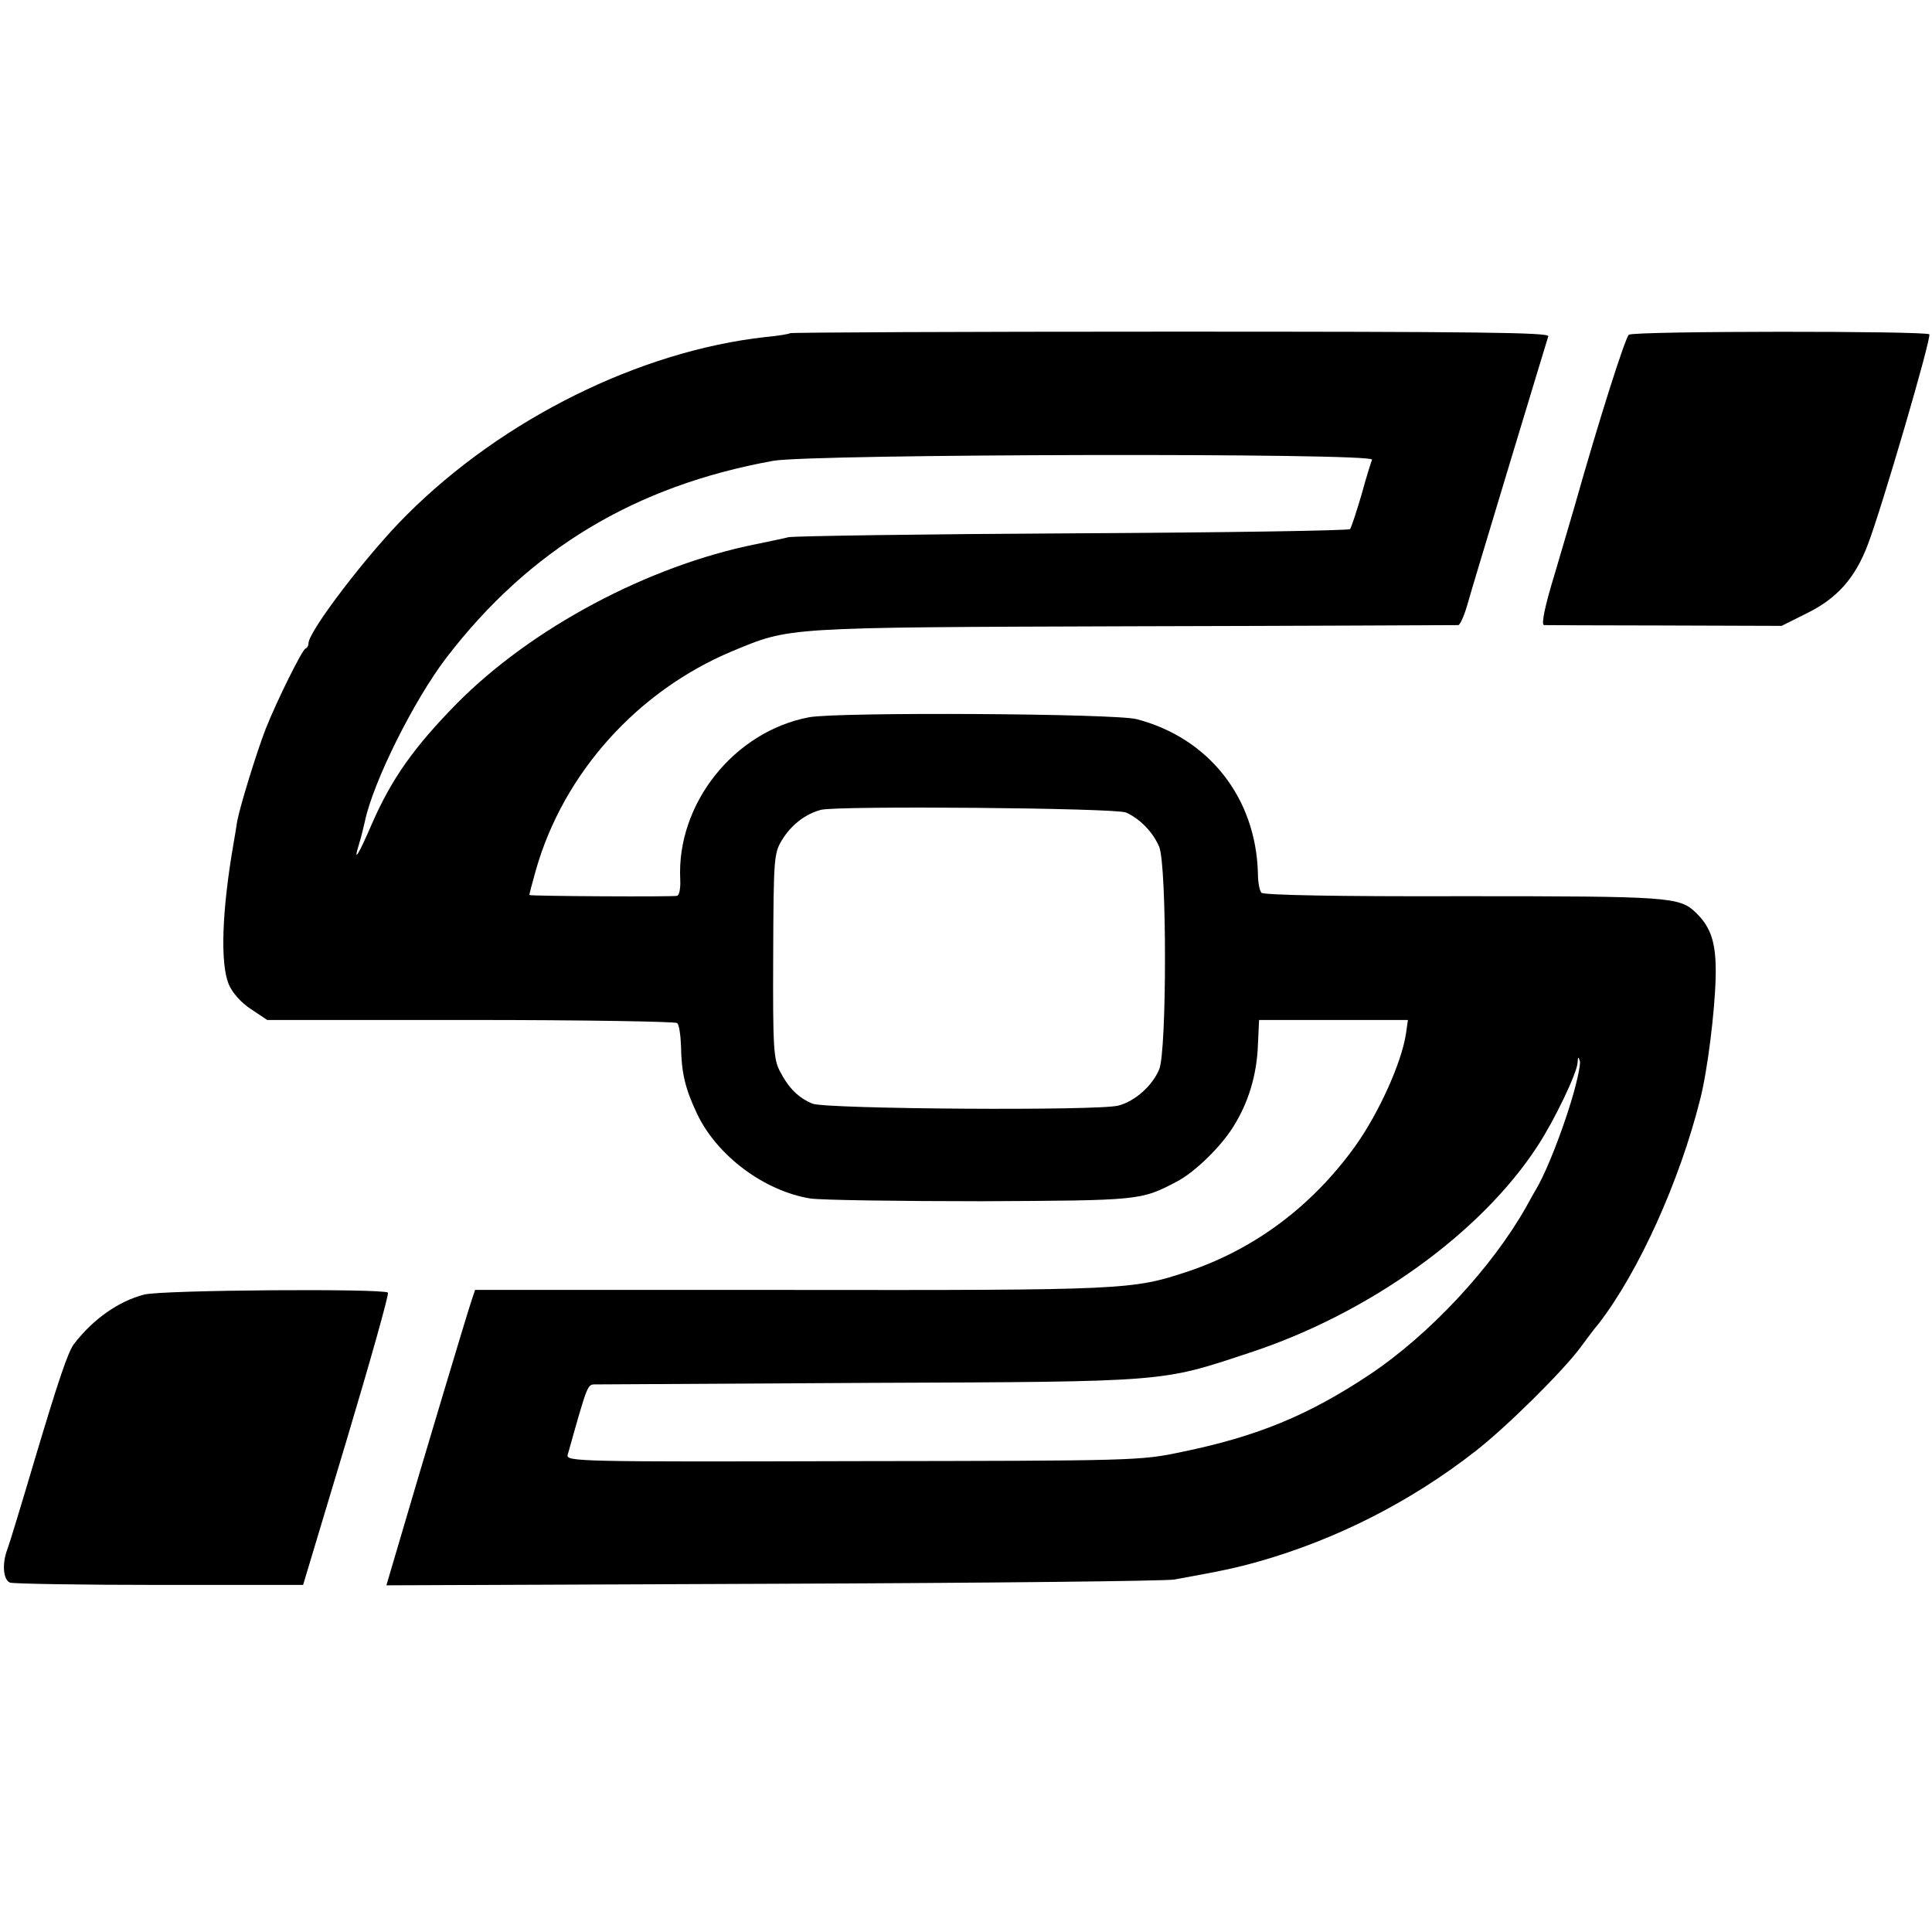
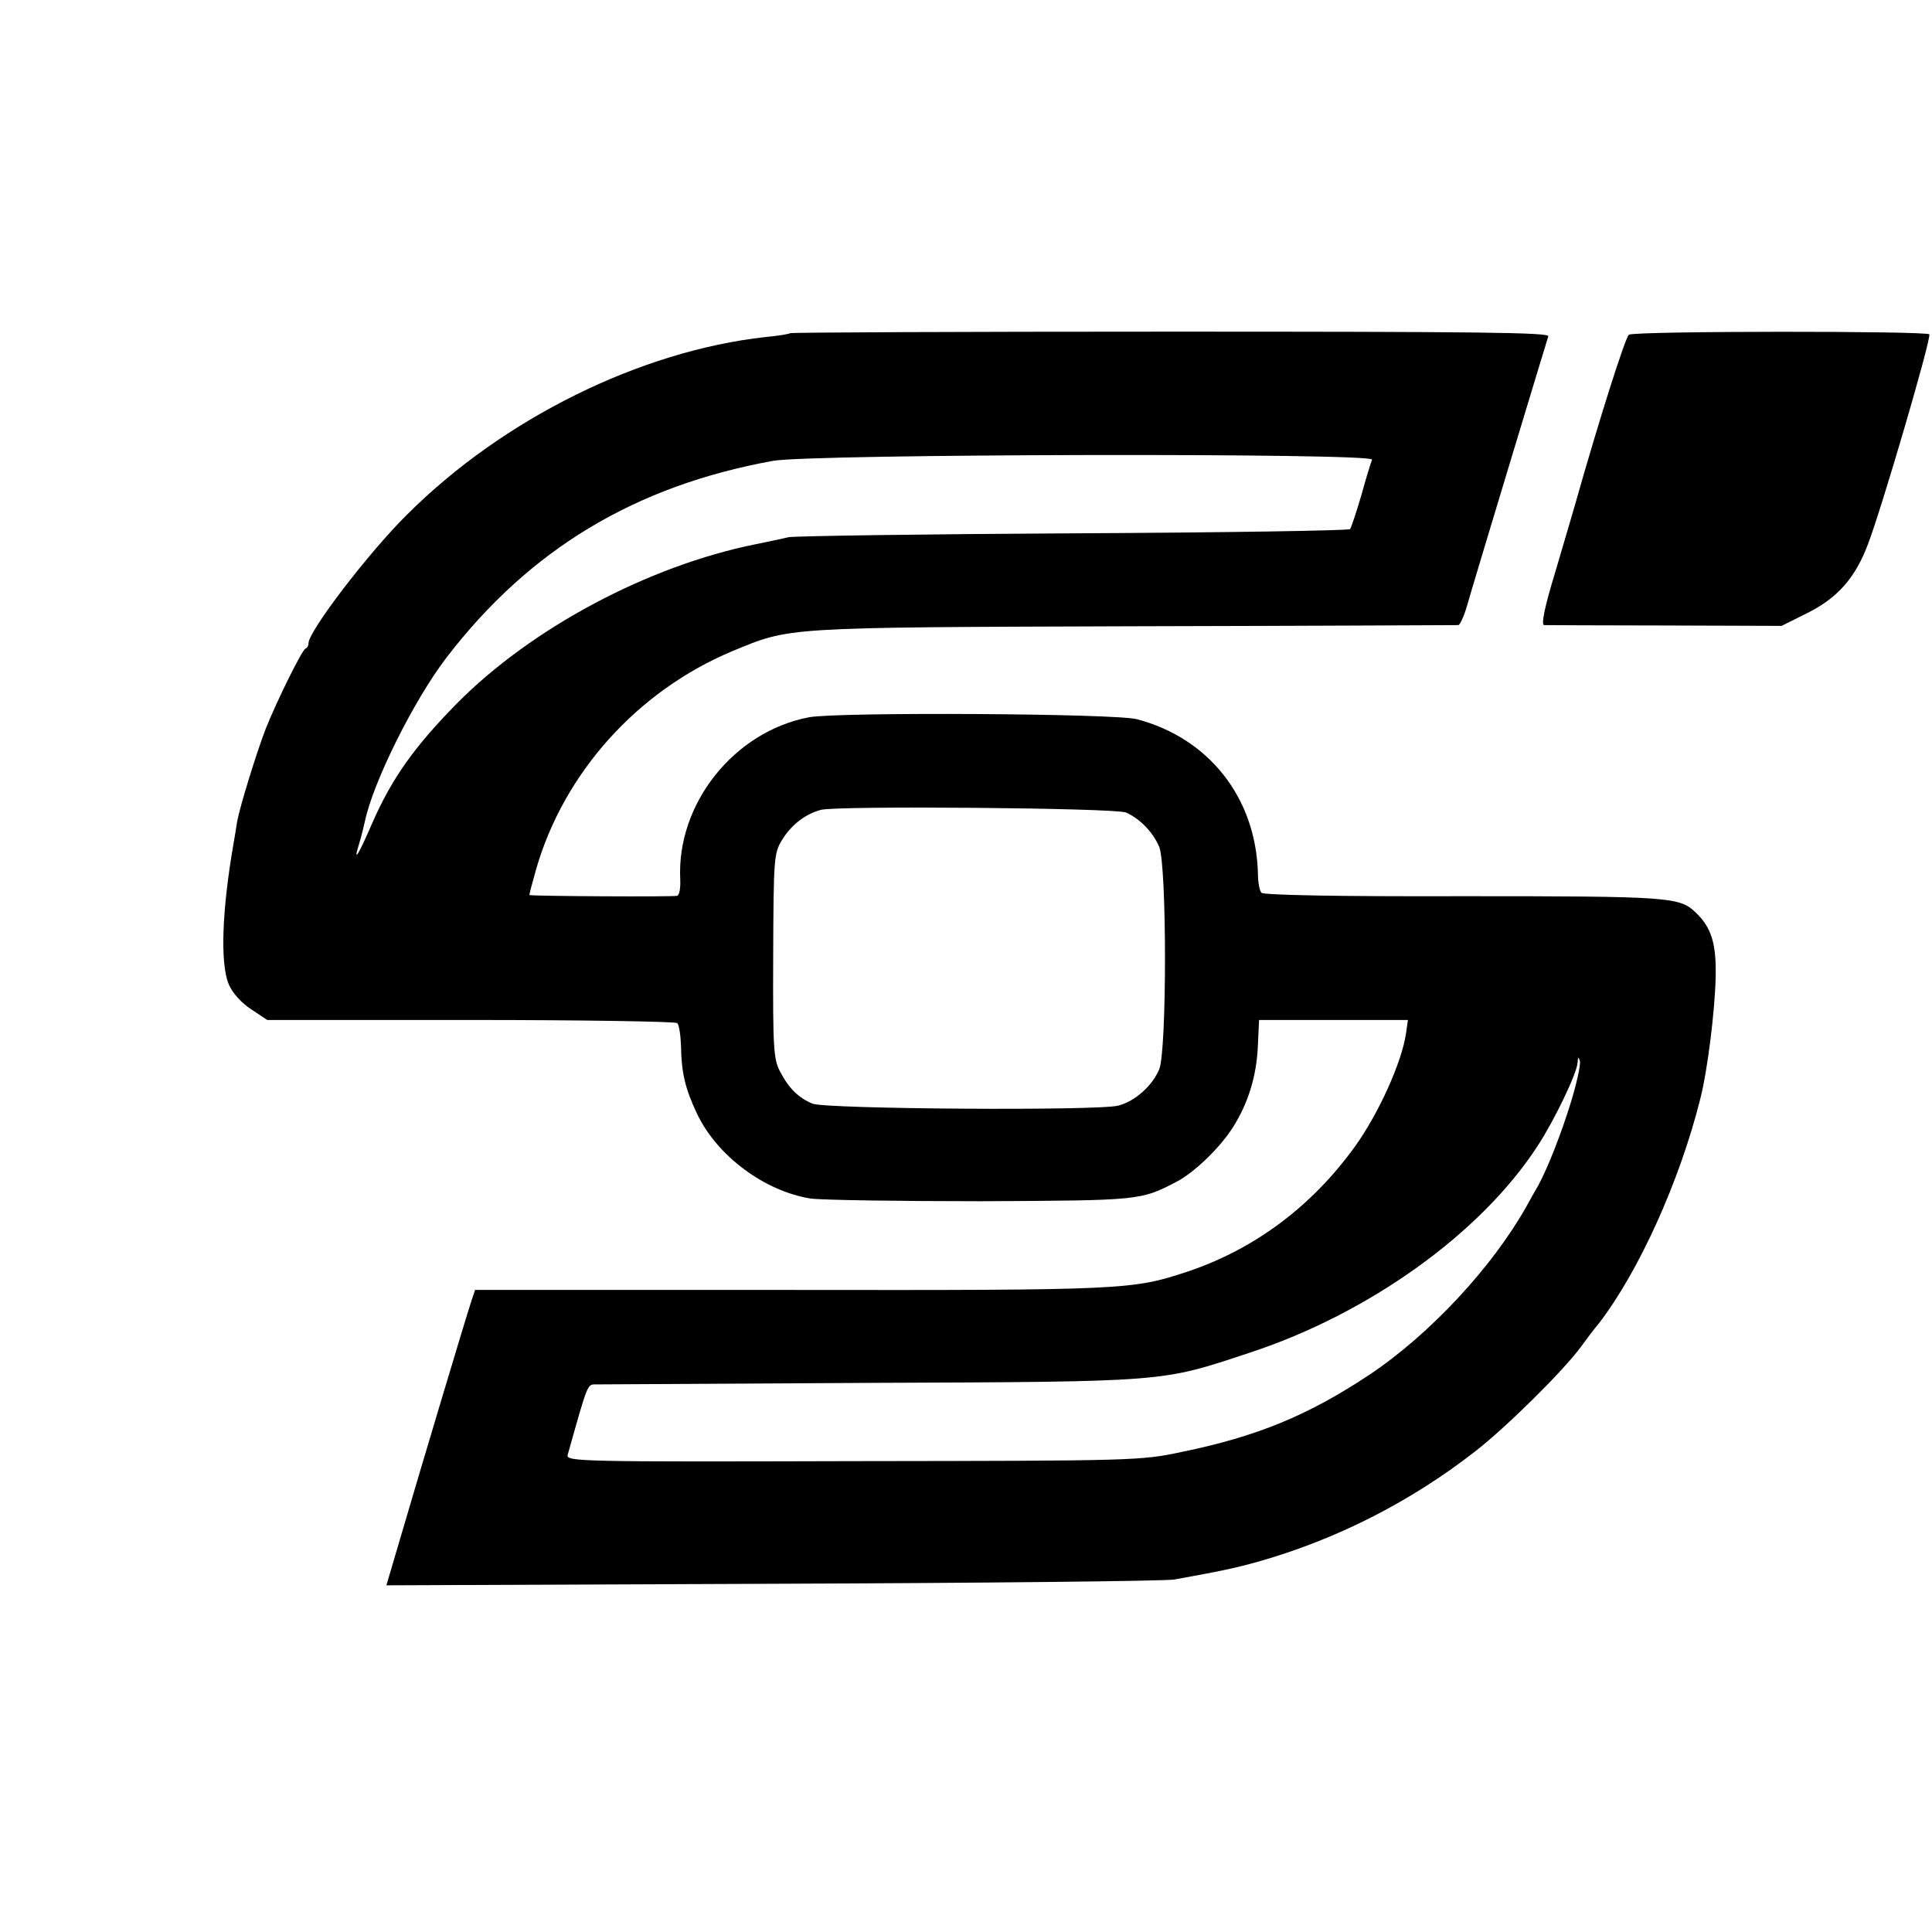
<svg xmlns="http://www.w3.org/2000/svg" version="1.0" width="501pt" height="501pt" viewBox="0 0 501 501" preserveAspectRatio="xMidYMid meet">
  <g transform="translate(0,501) scale(0.1,-0.1)" fill="#000000" stroke="none">
    <path d="M2049 4146 c-2 -2 -31 -7 -64 -10 -325 -36 -681 -212 -930 -461 -100 -99 -255 -302 -255 -333 0 -6 -3 -12 -8 -14 -9 -4 -74 -135 -103 -208 -24 -62 -67 -202 -74 -240 -2 -14 -6 -38 -9 -55 -31 -178 -35 -313 -13 -367 9 -22 32 -48 58 -65 l42 -28 528 0 c290 0 531 -4 535 -8 5 -4 9 -31 10 -60 1 -69 11 -111 42 -176 52 -109 175 -200 294 -219 29 -4 229 -7 443 -7 411 2 413 2 505 50 47 24 115 90 148 143 39 62 61 133 64 212 l3 65 193 0 193 0 -5 -35 c-11 -75 -71 -208 -133 -294 -112 -155 -260 -265 -432 -323 -145 -48 -159 -49 -1042 -48 l-807 0 -10 -30 c-9 -26 -122 -402 -197 -658 l-23 -78 1002 4 c550 2 1019 7 1041 11 121 22 156 29 220 47 200 57 392 154 560 285 80 62 229 209 275 272 14 19 34 46 46 60 104 135 210 370 263 582 19 74 38 228 40 316 2 87 -11 129 -52 168 -42 40 -67 42 -602 42 -333 -1 -519 3 -524 9 -5 6 -9 28 -9 50 -5 196 -127 351 -314 400 -56 15 -775 19 -850 5 -195 -37 -344 -225 -334 -421 1 -21 -2 -40 -8 -42 -9 -3 -378 -1 -383 2 -1 1 7 30 17 66 72 251 263 463 508 566 153 63 125 62 1042 65 459 1 838 3 842 3 4 1 14 22 22 49 7 26 57 191 110 367 53 176 99 326 101 333 4 10 -189 12 -979 12 -541 0 -985 -2 -987 -4z m1509 -328 c-3 -7 -16 -49 -28 -93 -13 -44 -26 -83 -29 -87 -3 -4 -325 -9 -716 -11 -390 -2 -723 -7 -740 -10 -16 -4 -55 -12 -84 -18 -280 -56 -583 -218 -776 -413 -112 -114 -169 -195 -220 -311 -36 -84 -50 -105 -34 -54 6 19 12 45 15 58 21 102 127 315 212 426 215 280 488 445 847 510 102 18 1559 21 1553 3z m-638 -915 c36 -16 70 -51 86 -89 20 -48 20 -530 0 -577 -18 -43 -63 -83 -106 -94 -52 -14 -759 -9 -793 5 -36 15 -61 39 -84 83 -17 32 -19 59 -18 300 1 256 2 266 23 301 24 39 60 67 101 78 44 11 763 5 791 -7z m1154 -750 c-25 -82 -61 -173 -85 -217 -6 -10 -20 -35 -31 -55 -89 -158 -251 -332 -407 -436 -158 -105 -291 -160 -486 -200 -108 -23 -121 -23 -854 -24 -708 -2 -743 -1 -739 16 52 185 51 183 72 183 12 0 334 2 716 4 773 3 750 2 980 78 311 102 601 311 747 536 44 67 103 190 104 217 1 15 2 16 6 3 2 -9 -8 -56 -23 -105z" />
    <path d="M4224 4142 c-9 -6 -77 -219 -140 -442 -7 -25 -31 -105 -52 -177 -26 -85 -36 -133 -28 -134 6 0 147 -1 313 -1 l303 -1 64 32 c80 39 127 92 160 180 36 94 165 535 159 544 -5 9 -764 9 -779 -1z" />
-     <path d="M374 1653 c-66 -17 -132 -63 -182 -128 -16 -21 -41 -96 -102 -300 -34 -115 -66 -220 -71 -233 -14 -36 -11 -79 7 -86 9 -3 183 -6 388 -6 l372 0 113 376 c62 207 110 378 107 382 -12 11 -585 7 -632 -5z" />
  </g>
</svg>